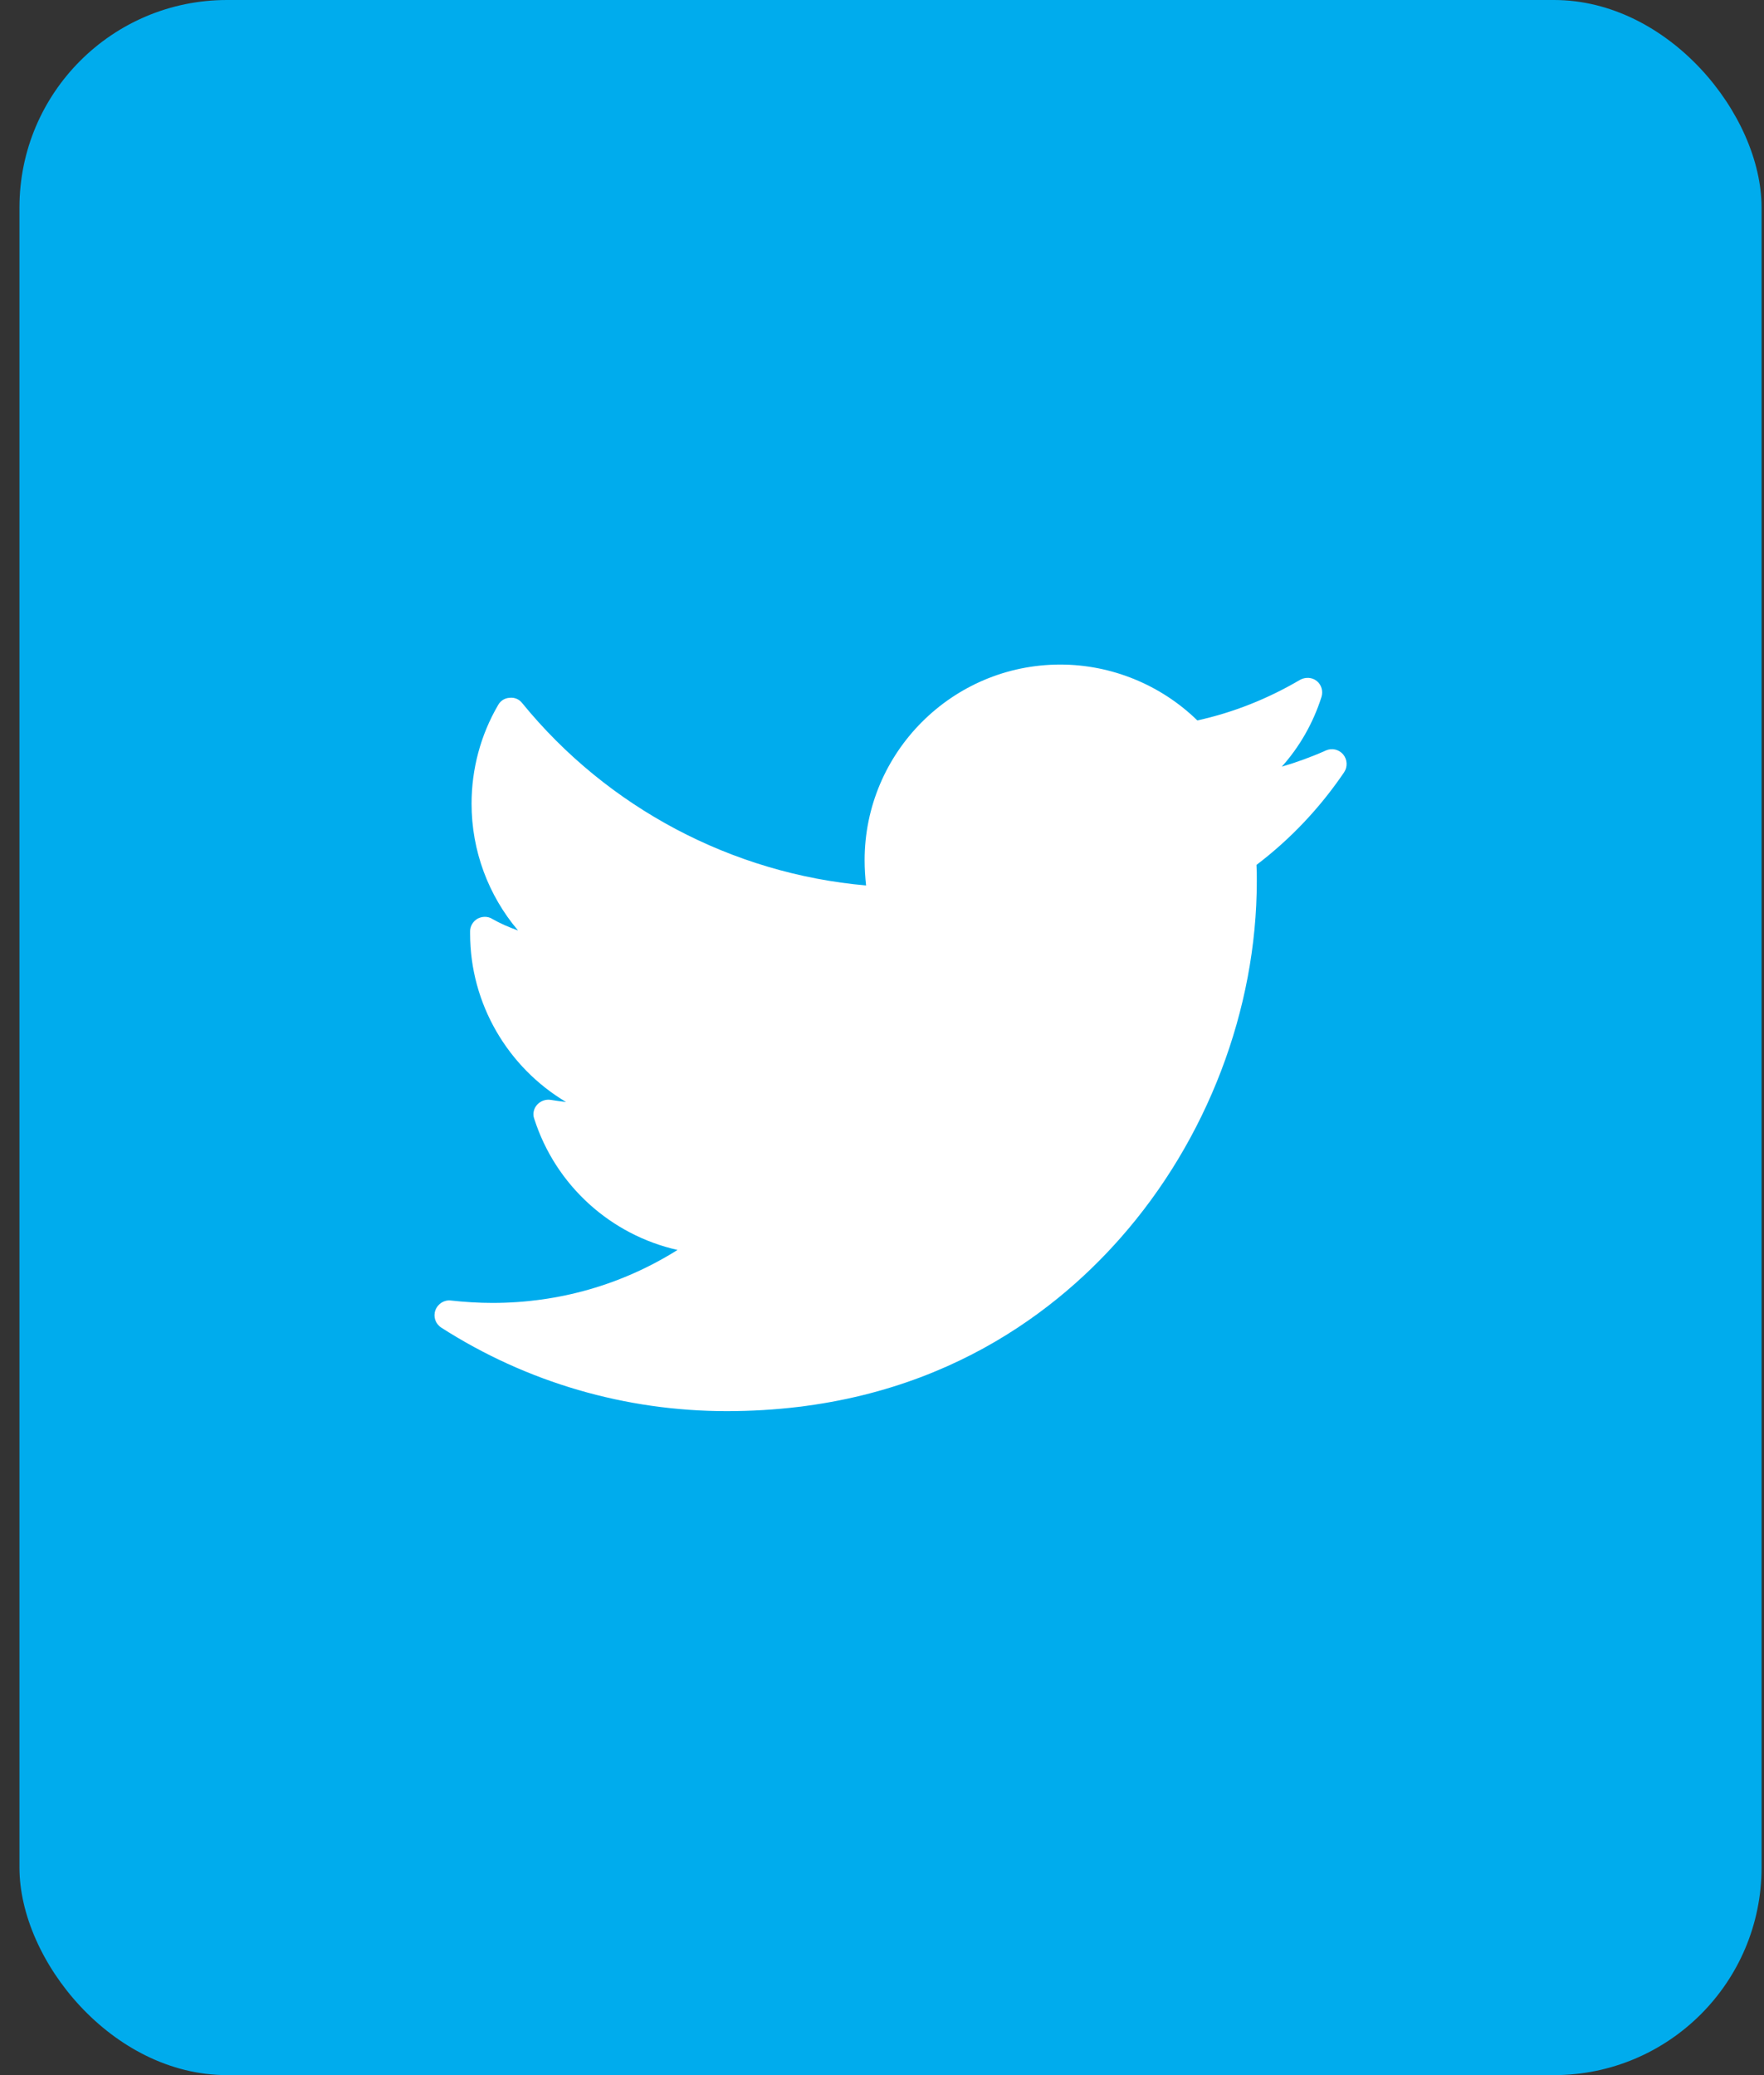
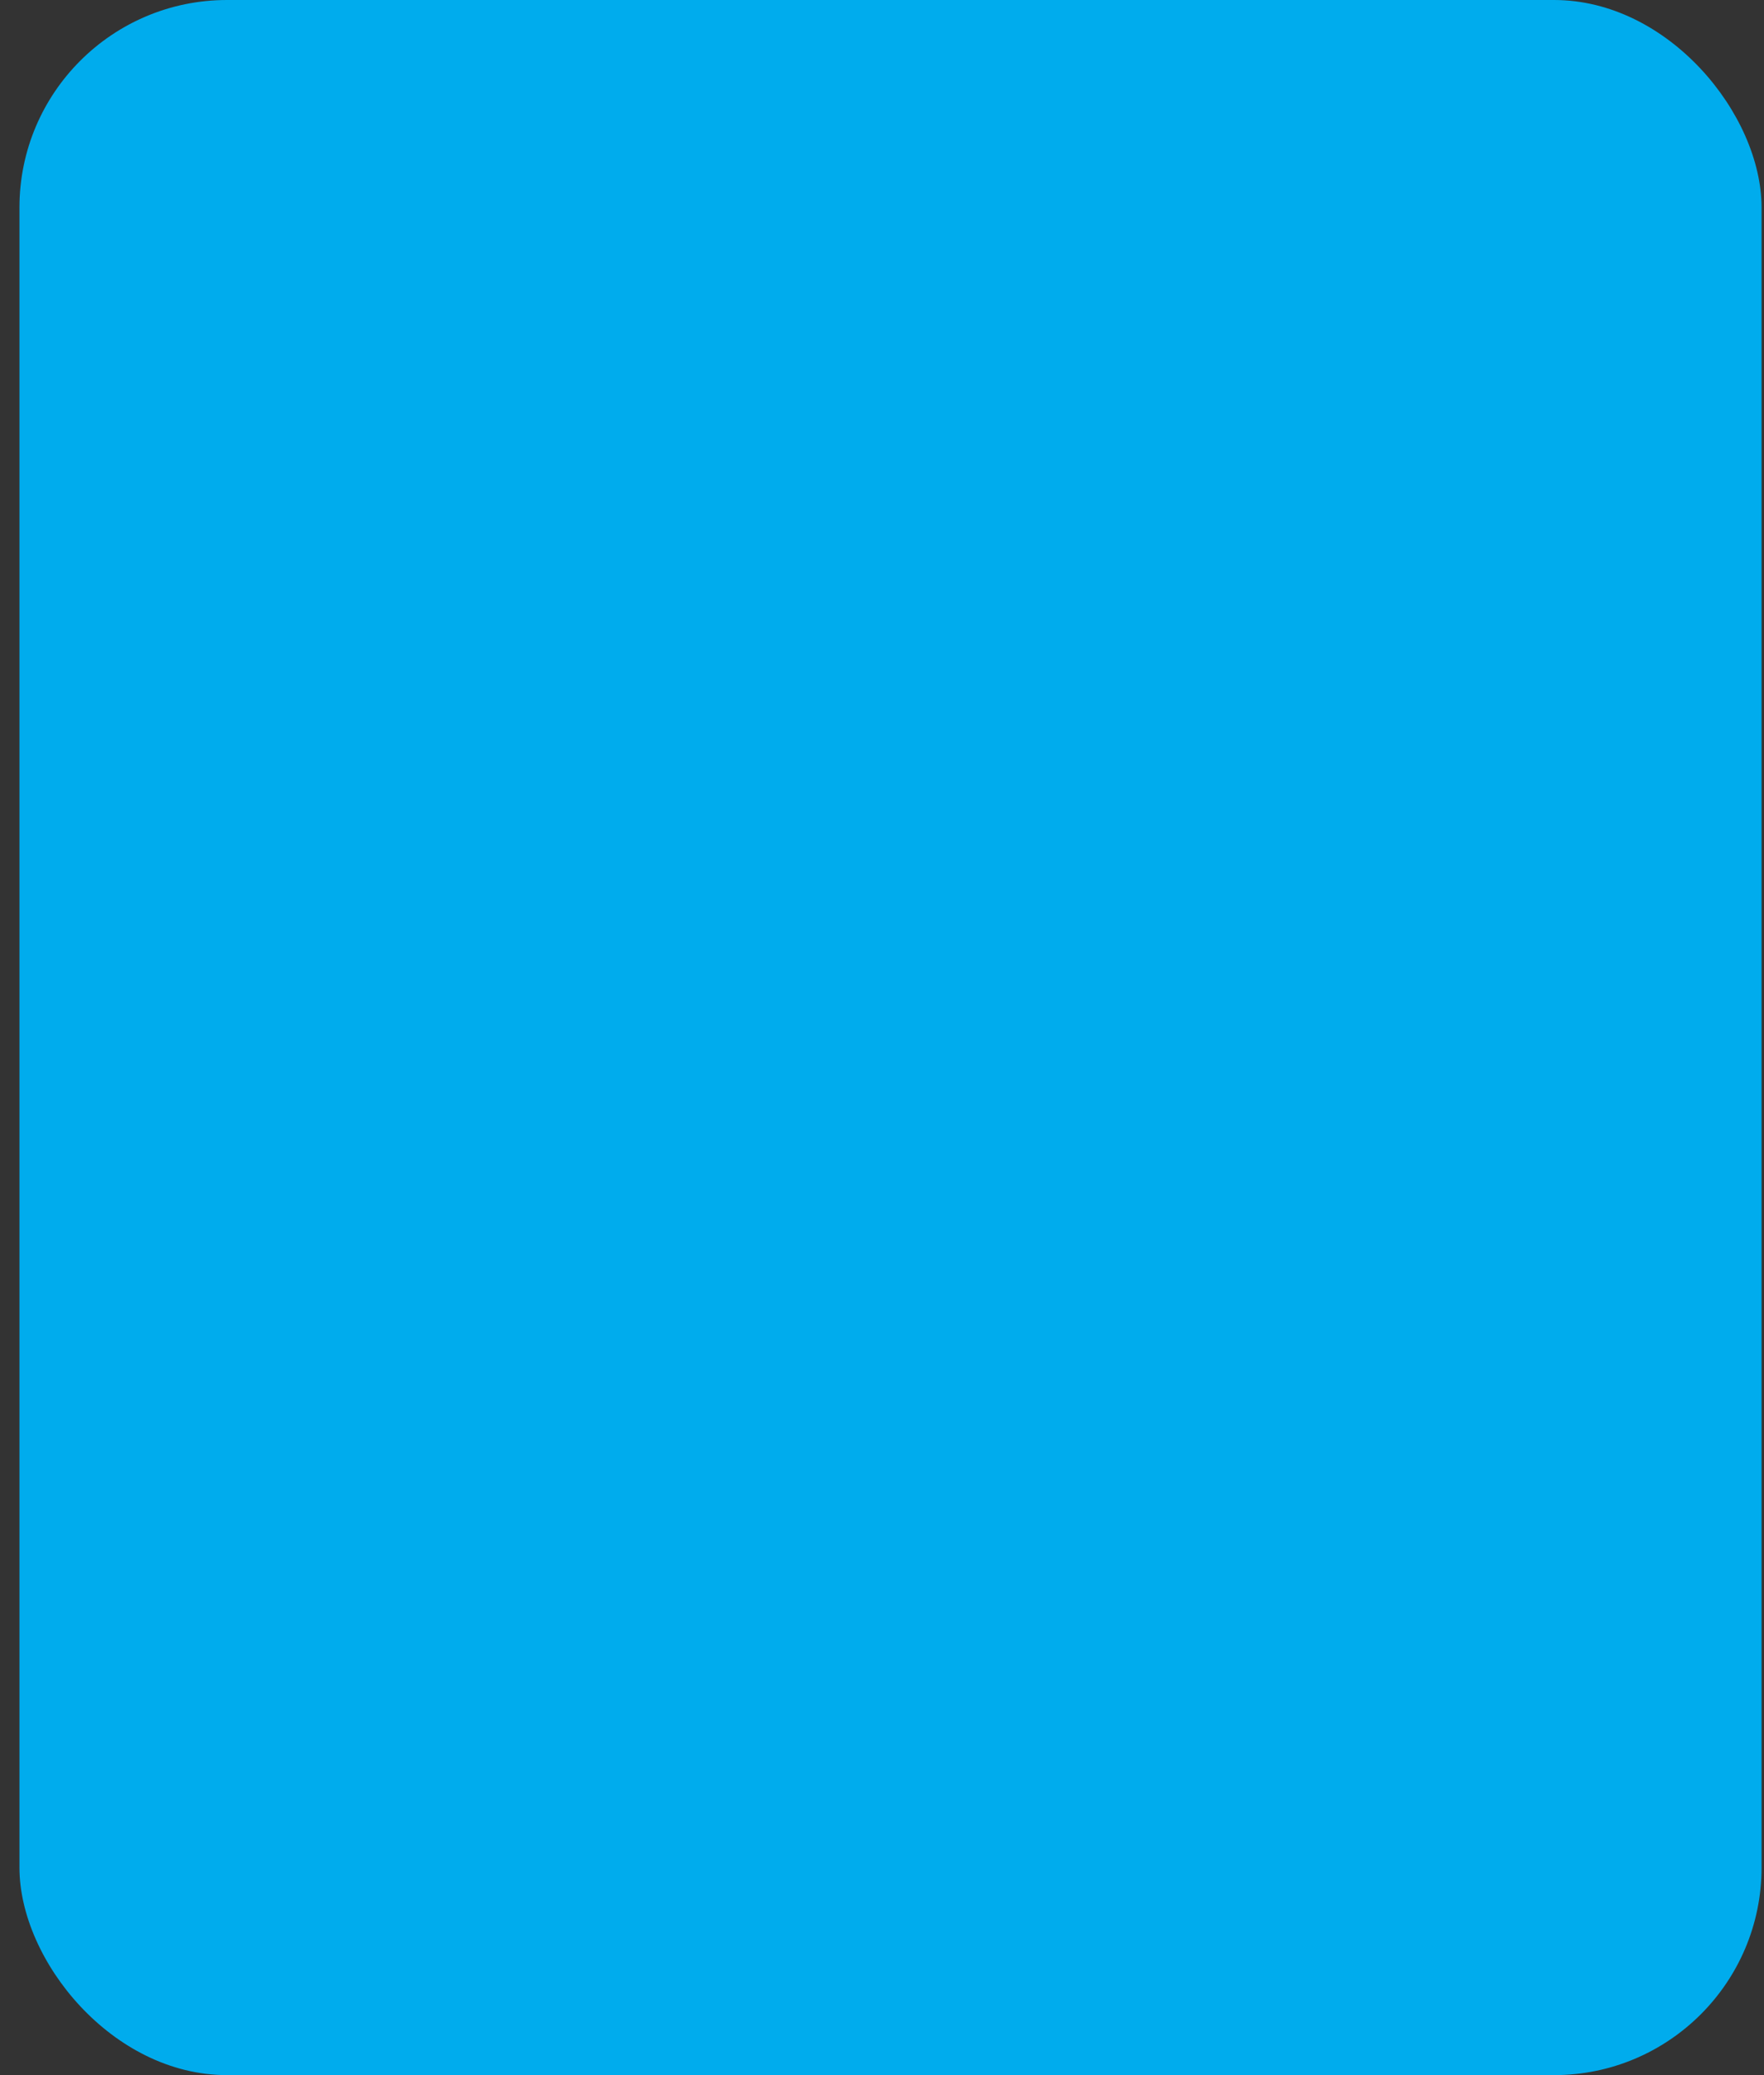
<svg xmlns="http://www.w3.org/2000/svg" width="34" height="40" viewBox="0 0 34 40" fill="none">
  <rect x="0" y="0" width="34" height="40" fill="#333333" stroke="none" />
  <rect x="0.375" width="33.578" height="40" rx="4" fill="#00ACED" />
  <g clip-path="url(#clip0_1_17)">
-     <path d="M25.556 14.466C25.278 14.591 24.995 14.693 24.706 14.778C25.052 14.392 25.312 13.933 25.471 13.434C25.505 13.32 25.471 13.201 25.38 13.127C25.29 13.054 25.159 13.048 25.057 13.105C24.439 13.468 23.776 13.734 23.078 13.887C22.375 13.201 21.422 12.81 20.436 12.81C18.355 12.81 16.665 14.505 16.665 16.581C16.665 16.745 16.676 16.91 16.693 17.068C14.113 16.842 11.709 15.571 10.065 13.553C10.008 13.479 9.917 13.439 9.821 13.451C9.73 13.456 9.645 13.507 9.6 13.592C9.265 14.165 9.089 14.823 9.089 15.492C9.089 16.399 9.413 17.261 9.985 17.936C9.81 17.874 9.639 17.8 9.481 17.709C9.396 17.658 9.288 17.664 9.203 17.709C9.118 17.76 9.061 17.851 9.061 17.947C9.061 17.964 9.061 17.981 9.061 17.998C9.061 19.354 9.793 20.578 10.91 21.242C10.813 21.23 10.717 21.219 10.62 21.202C10.524 21.185 10.422 21.219 10.354 21.293C10.286 21.367 10.263 21.474 10.297 21.565C10.711 22.858 11.777 23.805 13.059 24.094C11.993 24.763 10.774 25.115 9.492 25.115C9.226 25.115 8.953 25.098 8.693 25.069C8.562 25.052 8.437 25.132 8.392 25.256C8.347 25.381 8.392 25.517 8.505 25.591C10.15 26.646 12.055 27.201 14.006 27.201C17.85 27.201 20.249 25.392 21.593 23.867C23.265 21.973 24.224 19.461 24.224 16.983C24.224 16.881 24.224 16.774 24.218 16.672C24.876 16.172 25.443 15.571 25.908 14.885C25.976 14.783 25.97 14.642 25.891 14.545C25.806 14.443 25.67 14.415 25.556 14.466Z" fill="white" />
+     <path d="M25.556 14.466C25.278 14.591 24.995 14.693 24.706 14.778C25.052 14.392 25.312 13.933 25.471 13.434C25.505 13.32 25.471 13.201 25.38 13.127C25.29 13.054 25.159 13.048 25.057 13.105C24.439 13.468 23.776 13.734 23.078 13.887C18.355 12.81 16.665 14.505 16.665 16.581C16.665 16.745 16.676 16.91 16.693 17.068C14.113 16.842 11.709 15.571 10.065 13.553C10.008 13.479 9.917 13.439 9.821 13.451C9.73 13.456 9.645 13.507 9.6 13.592C9.265 14.165 9.089 14.823 9.089 15.492C9.089 16.399 9.413 17.261 9.985 17.936C9.81 17.874 9.639 17.8 9.481 17.709C9.396 17.658 9.288 17.664 9.203 17.709C9.118 17.76 9.061 17.851 9.061 17.947C9.061 17.964 9.061 17.981 9.061 17.998C9.061 19.354 9.793 20.578 10.91 21.242C10.813 21.23 10.717 21.219 10.62 21.202C10.524 21.185 10.422 21.219 10.354 21.293C10.286 21.367 10.263 21.474 10.297 21.565C10.711 22.858 11.777 23.805 13.059 24.094C11.993 24.763 10.774 25.115 9.492 25.115C9.226 25.115 8.953 25.098 8.693 25.069C8.562 25.052 8.437 25.132 8.392 25.256C8.347 25.381 8.392 25.517 8.505 25.591C10.15 26.646 12.055 27.201 14.006 27.201C17.85 27.201 20.249 25.392 21.593 23.867C23.265 21.973 24.224 19.461 24.224 16.983C24.224 16.881 24.224 16.774 24.218 16.672C24.876 16.172 25.443 15.571 25.908 14.885C25.976 14.783 25.97 14.642 25.891 14.545C25.806 14.443 25.67 14.415 25.556 14.466Z" fill="white" />
  </g>
  <defs>
    <clipPath id="clip0_1_17">
-       <rect width="17.578" height="17.578" fill="white" transform="translate(8.375 11.211)" />
-     </clipPath>
+       </clipPath>
  </defs>
</svg>